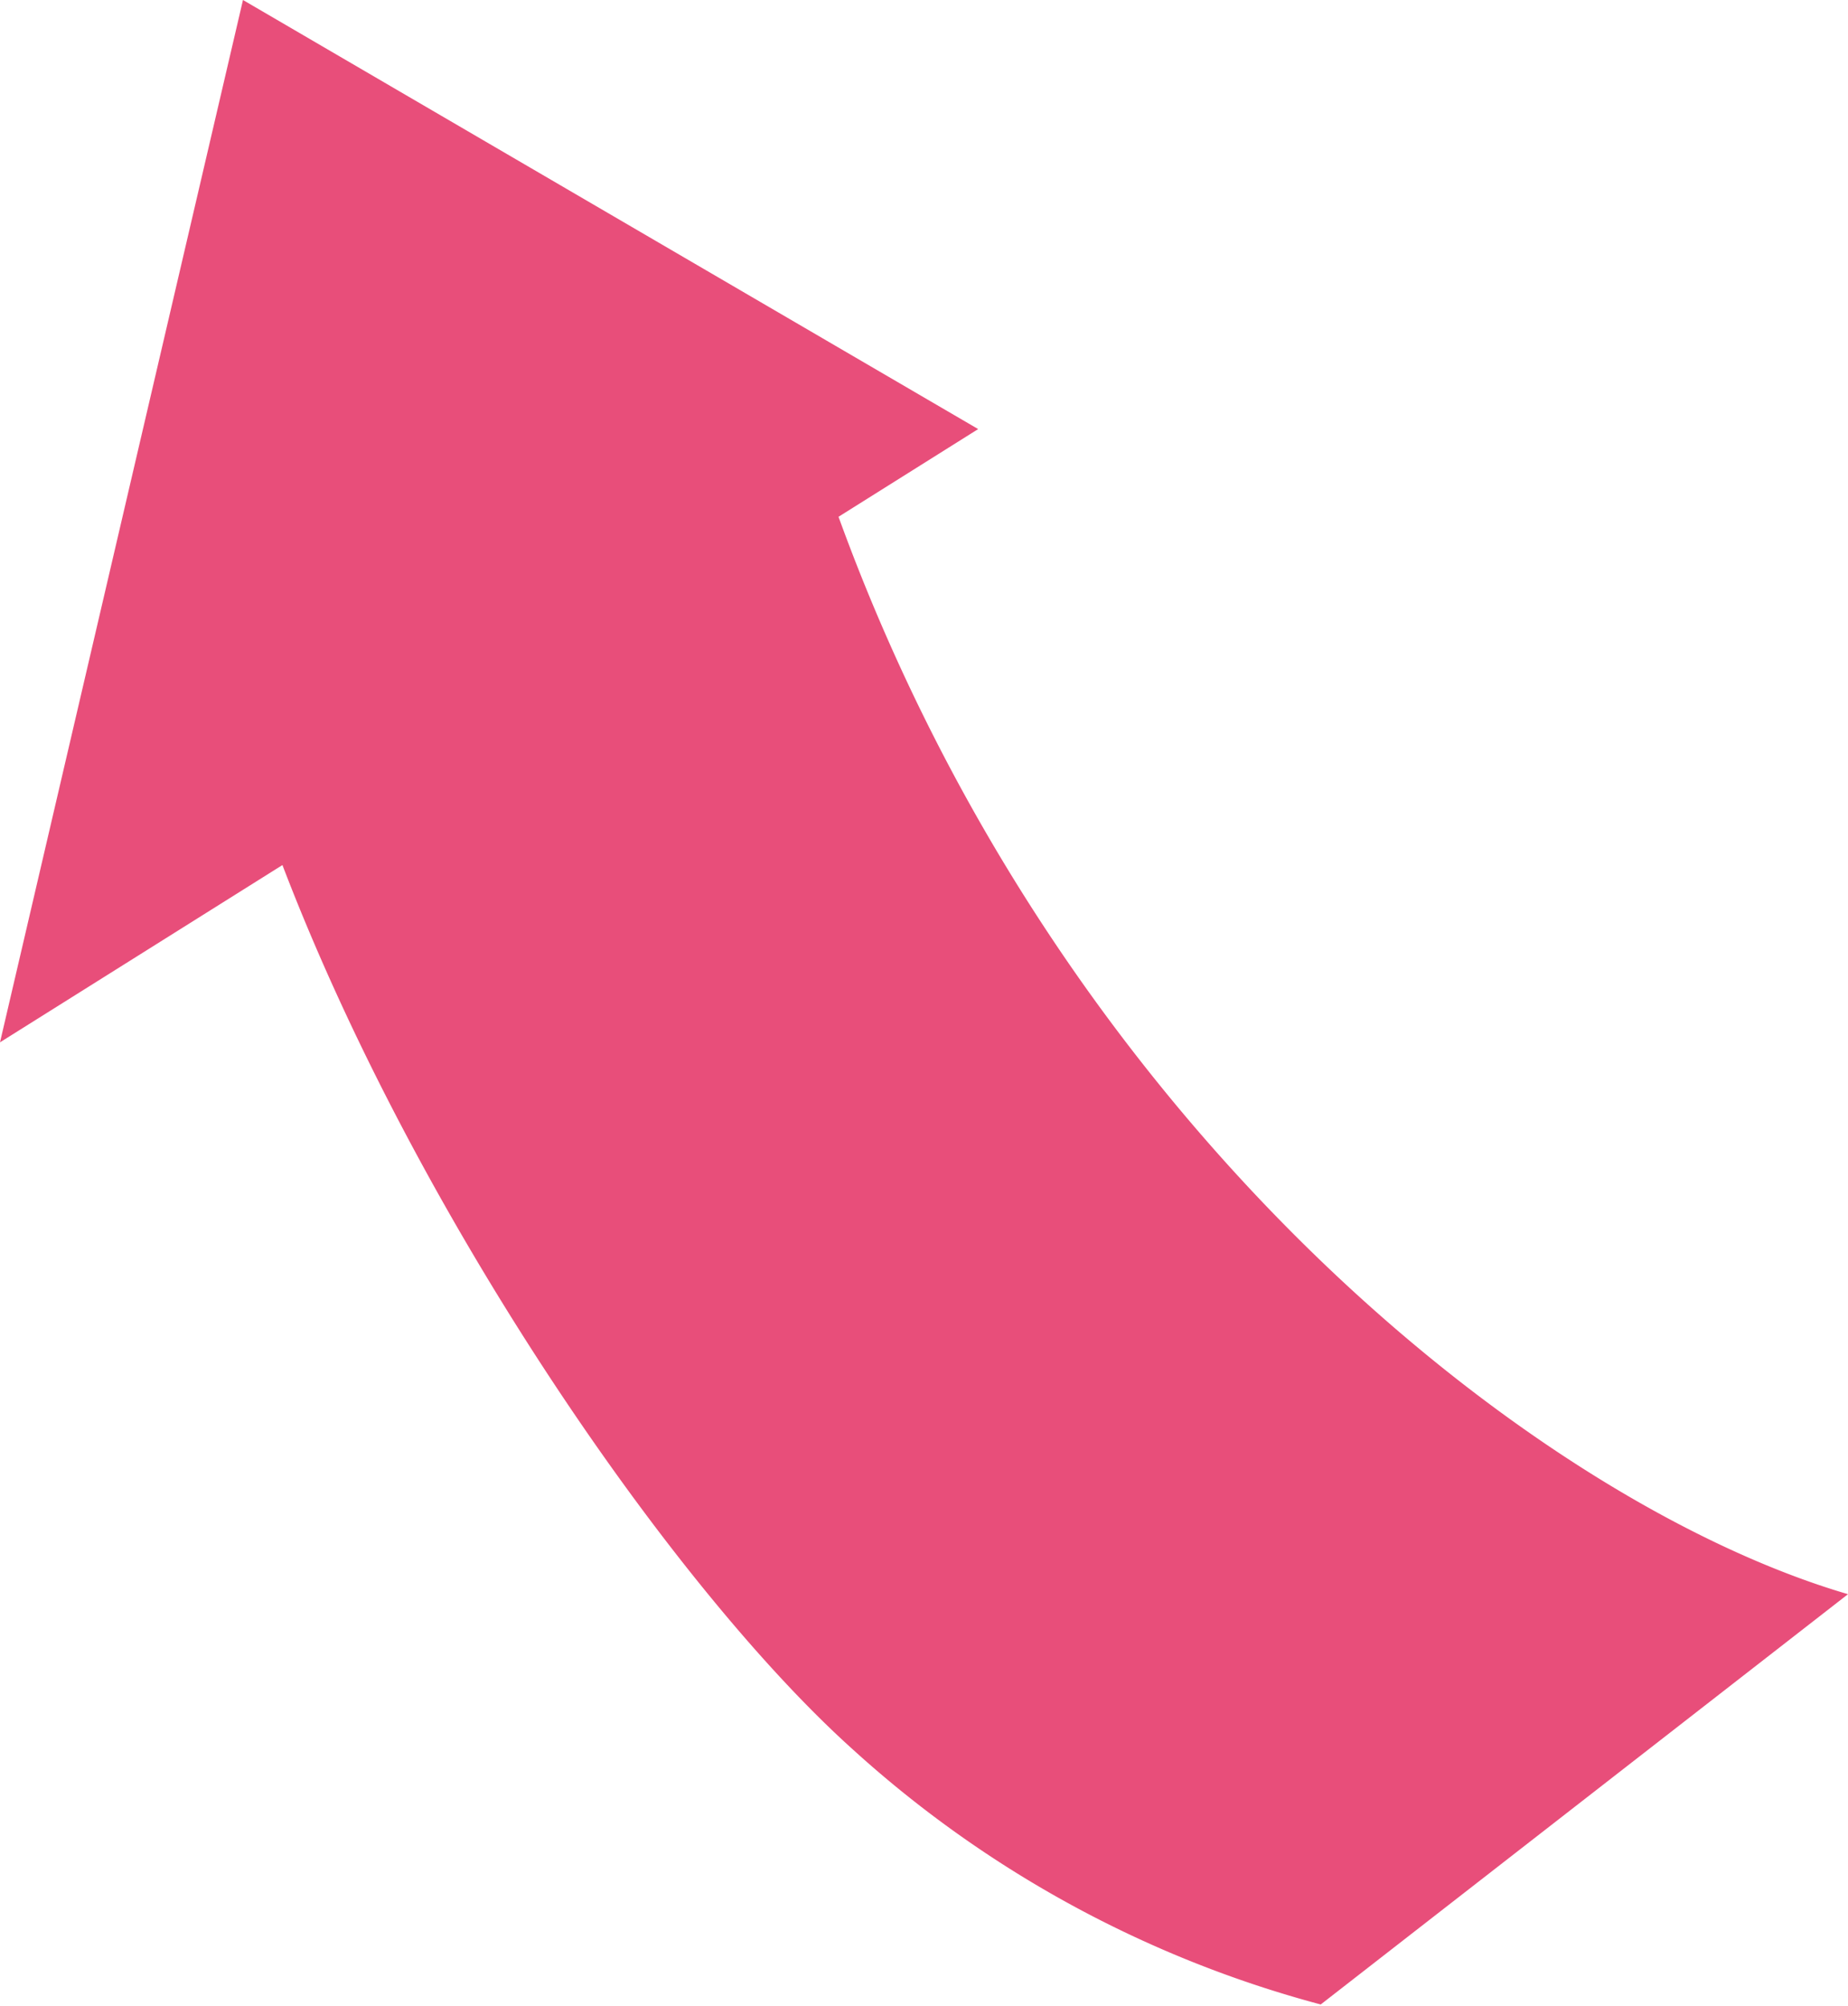
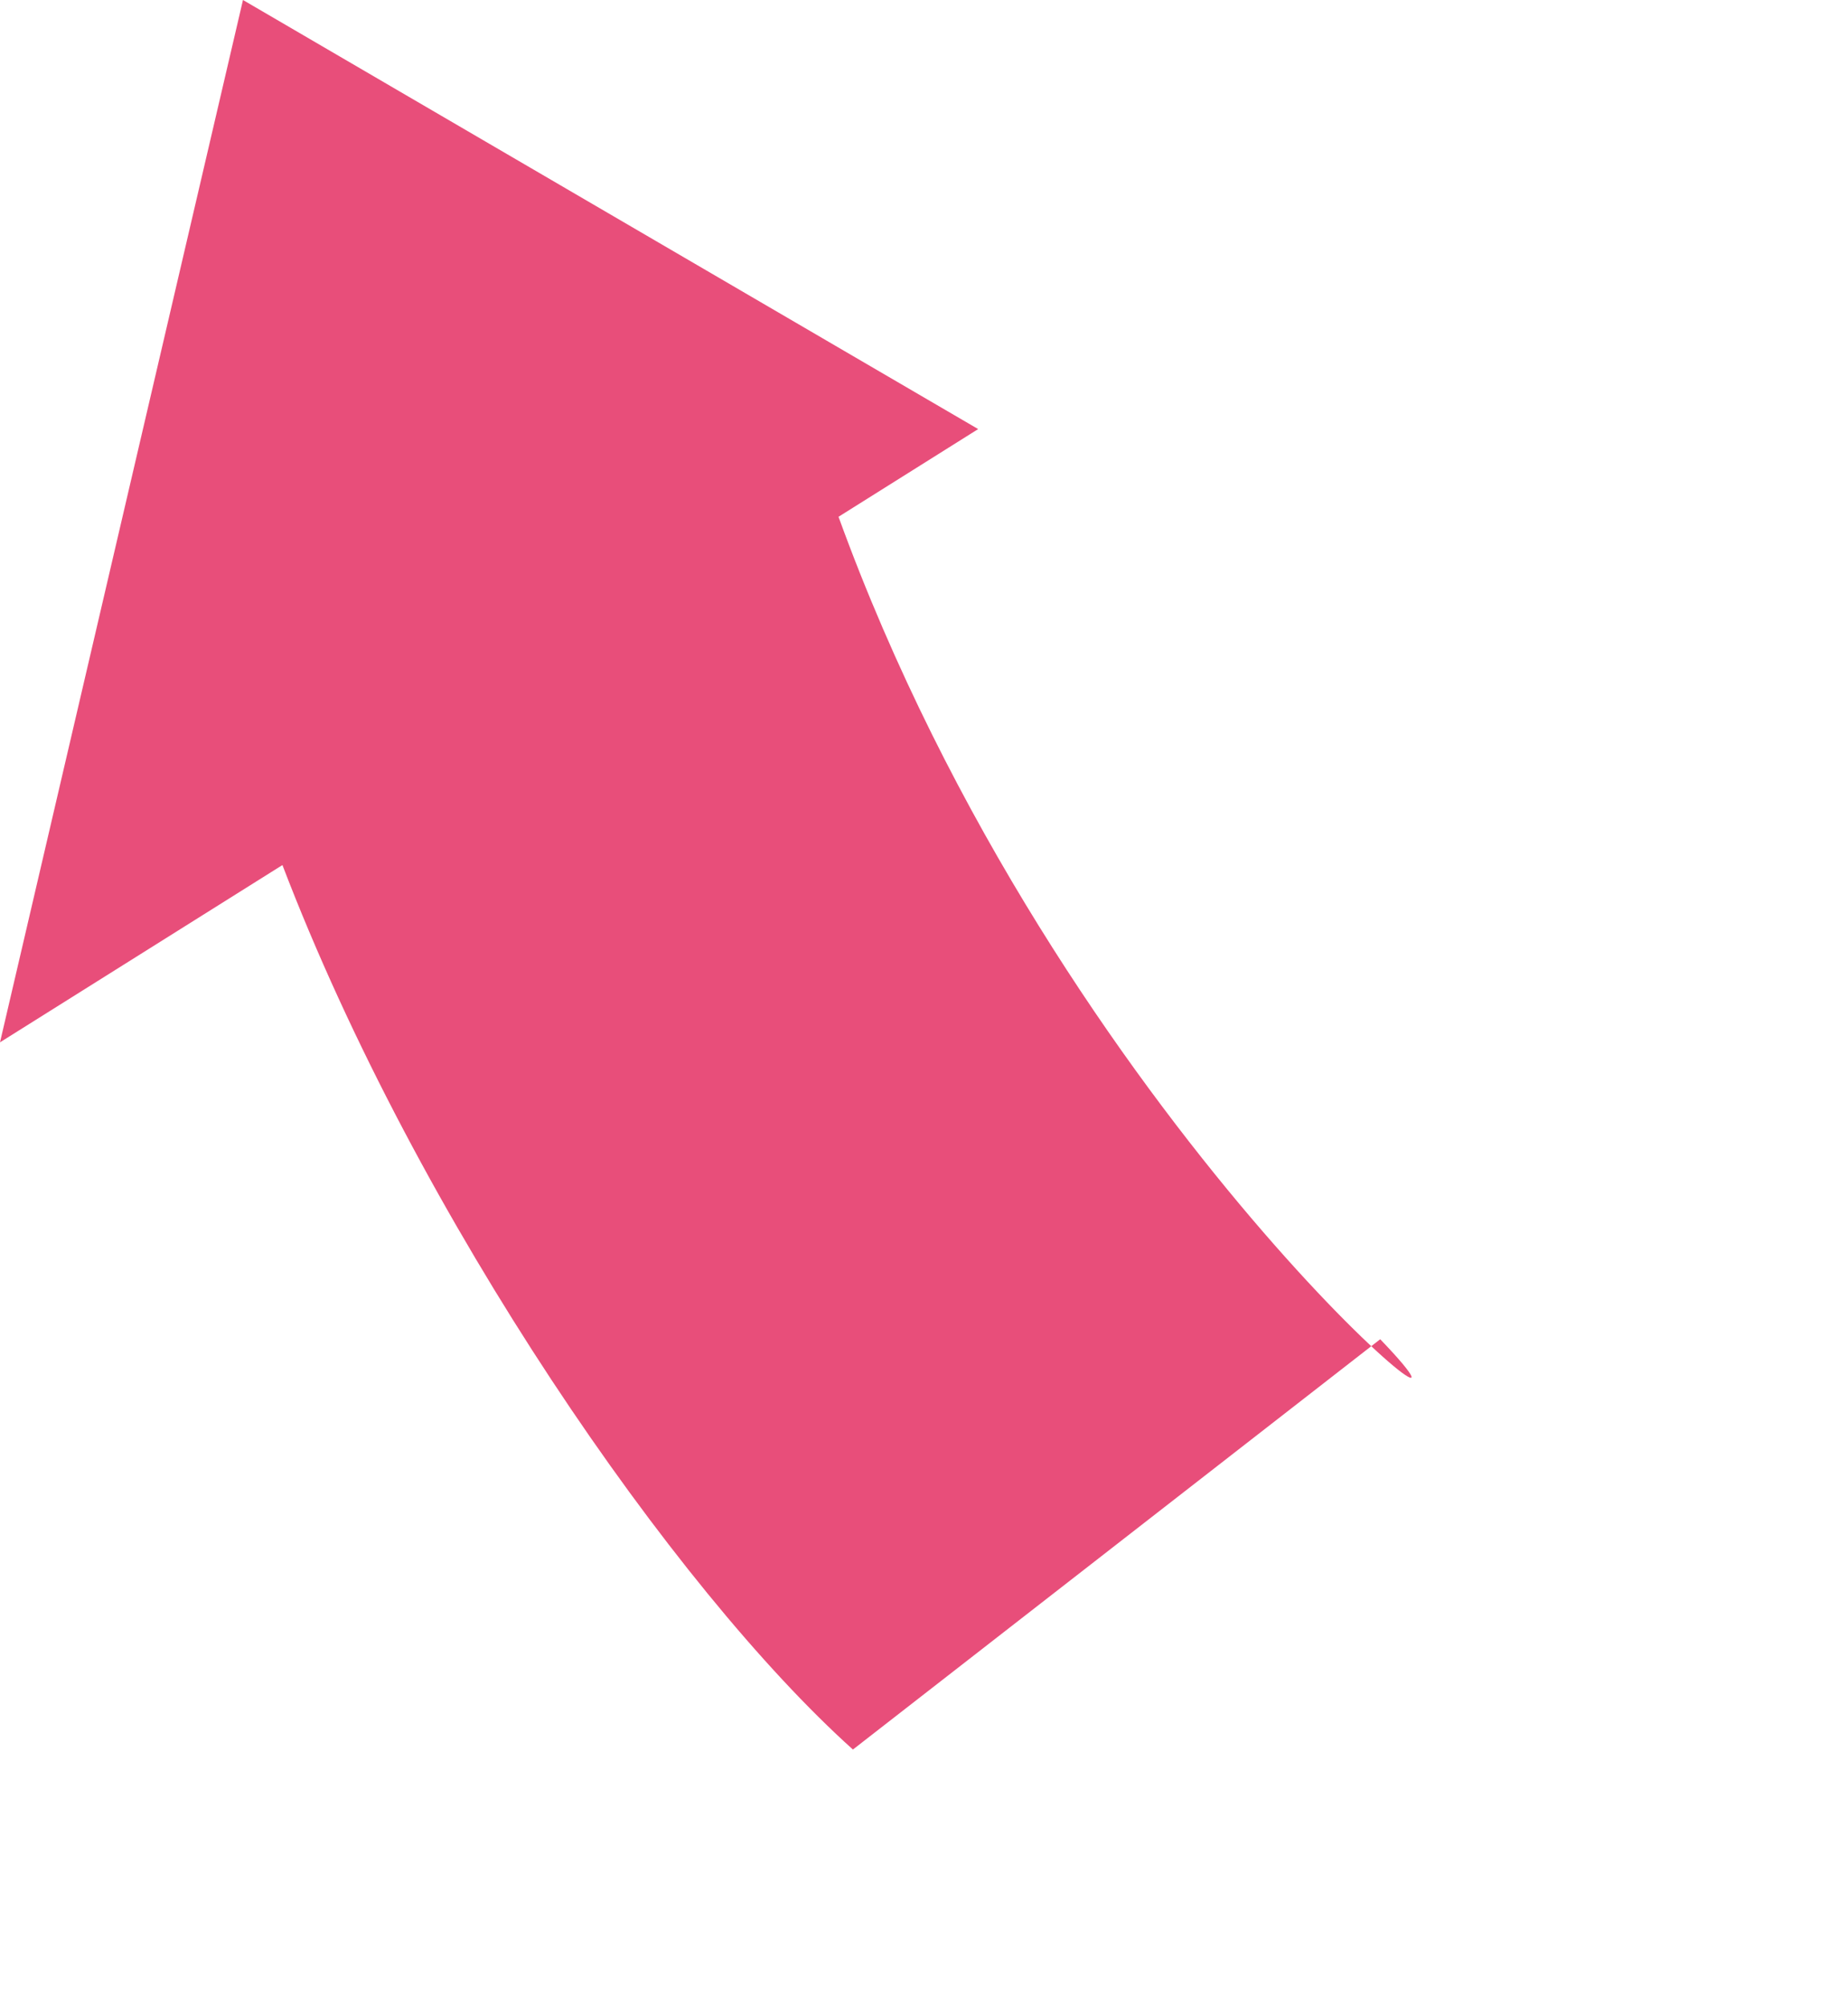
<svg xmlns="http://www.w3.org/2000/svg" width="29.51" height="32.02" viewBox="0 0 29.51 32.02">
  <defs>
    <style>.a{fill:#e84e7a;}</style>
  </defs>
-   <path class="a" d="M13.39,8.25l2.23-1.4L3.88,0,0,16.64l4.51-2.83c2.16,5.65,6.26,11.56,9.11,14.12A18,18,0,0,0,21.09,32l8.42-6.55C24.56,24,16.93,18,13.39,8.25Z" />
+   <path class="a" d="M13.39,8.25l2.23-1.4L3.88,0,0,16.64l4.51-2.83c2.16,5.65,6.26,11.56,9.11,14.12l8.42-6.55C24.56,24,16.93,18,13.39,8.25Z" />
</svg>